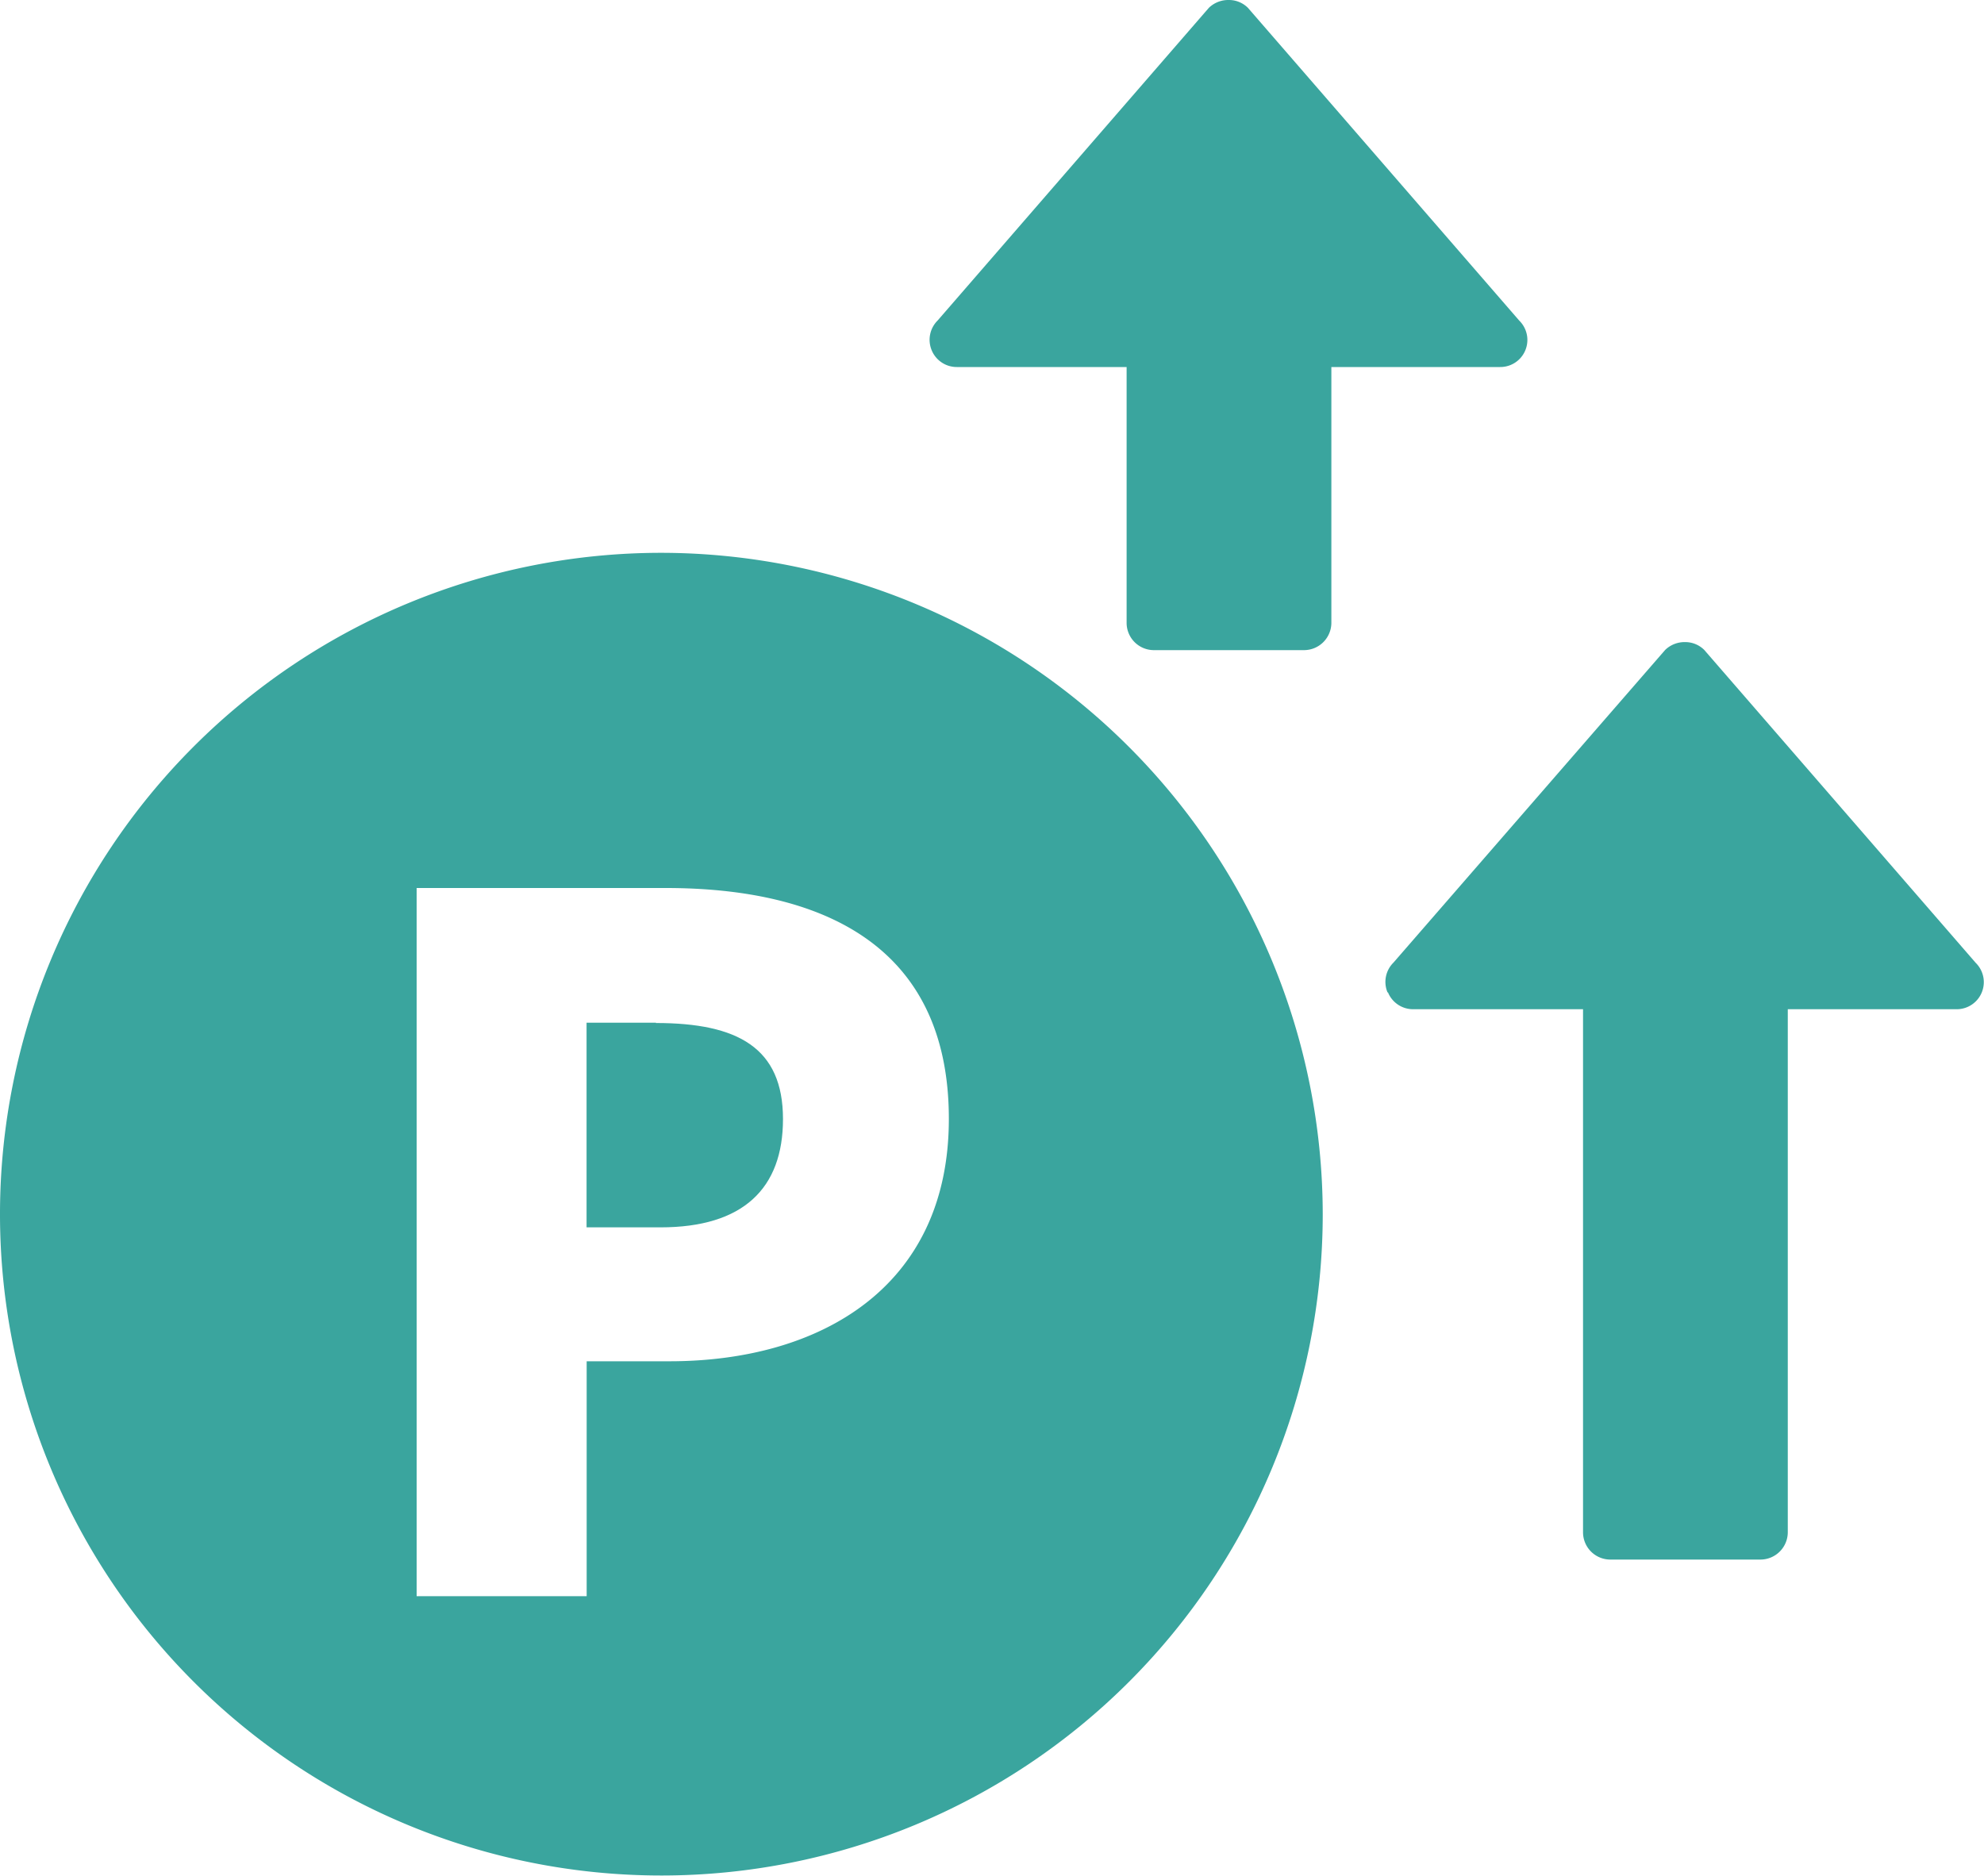
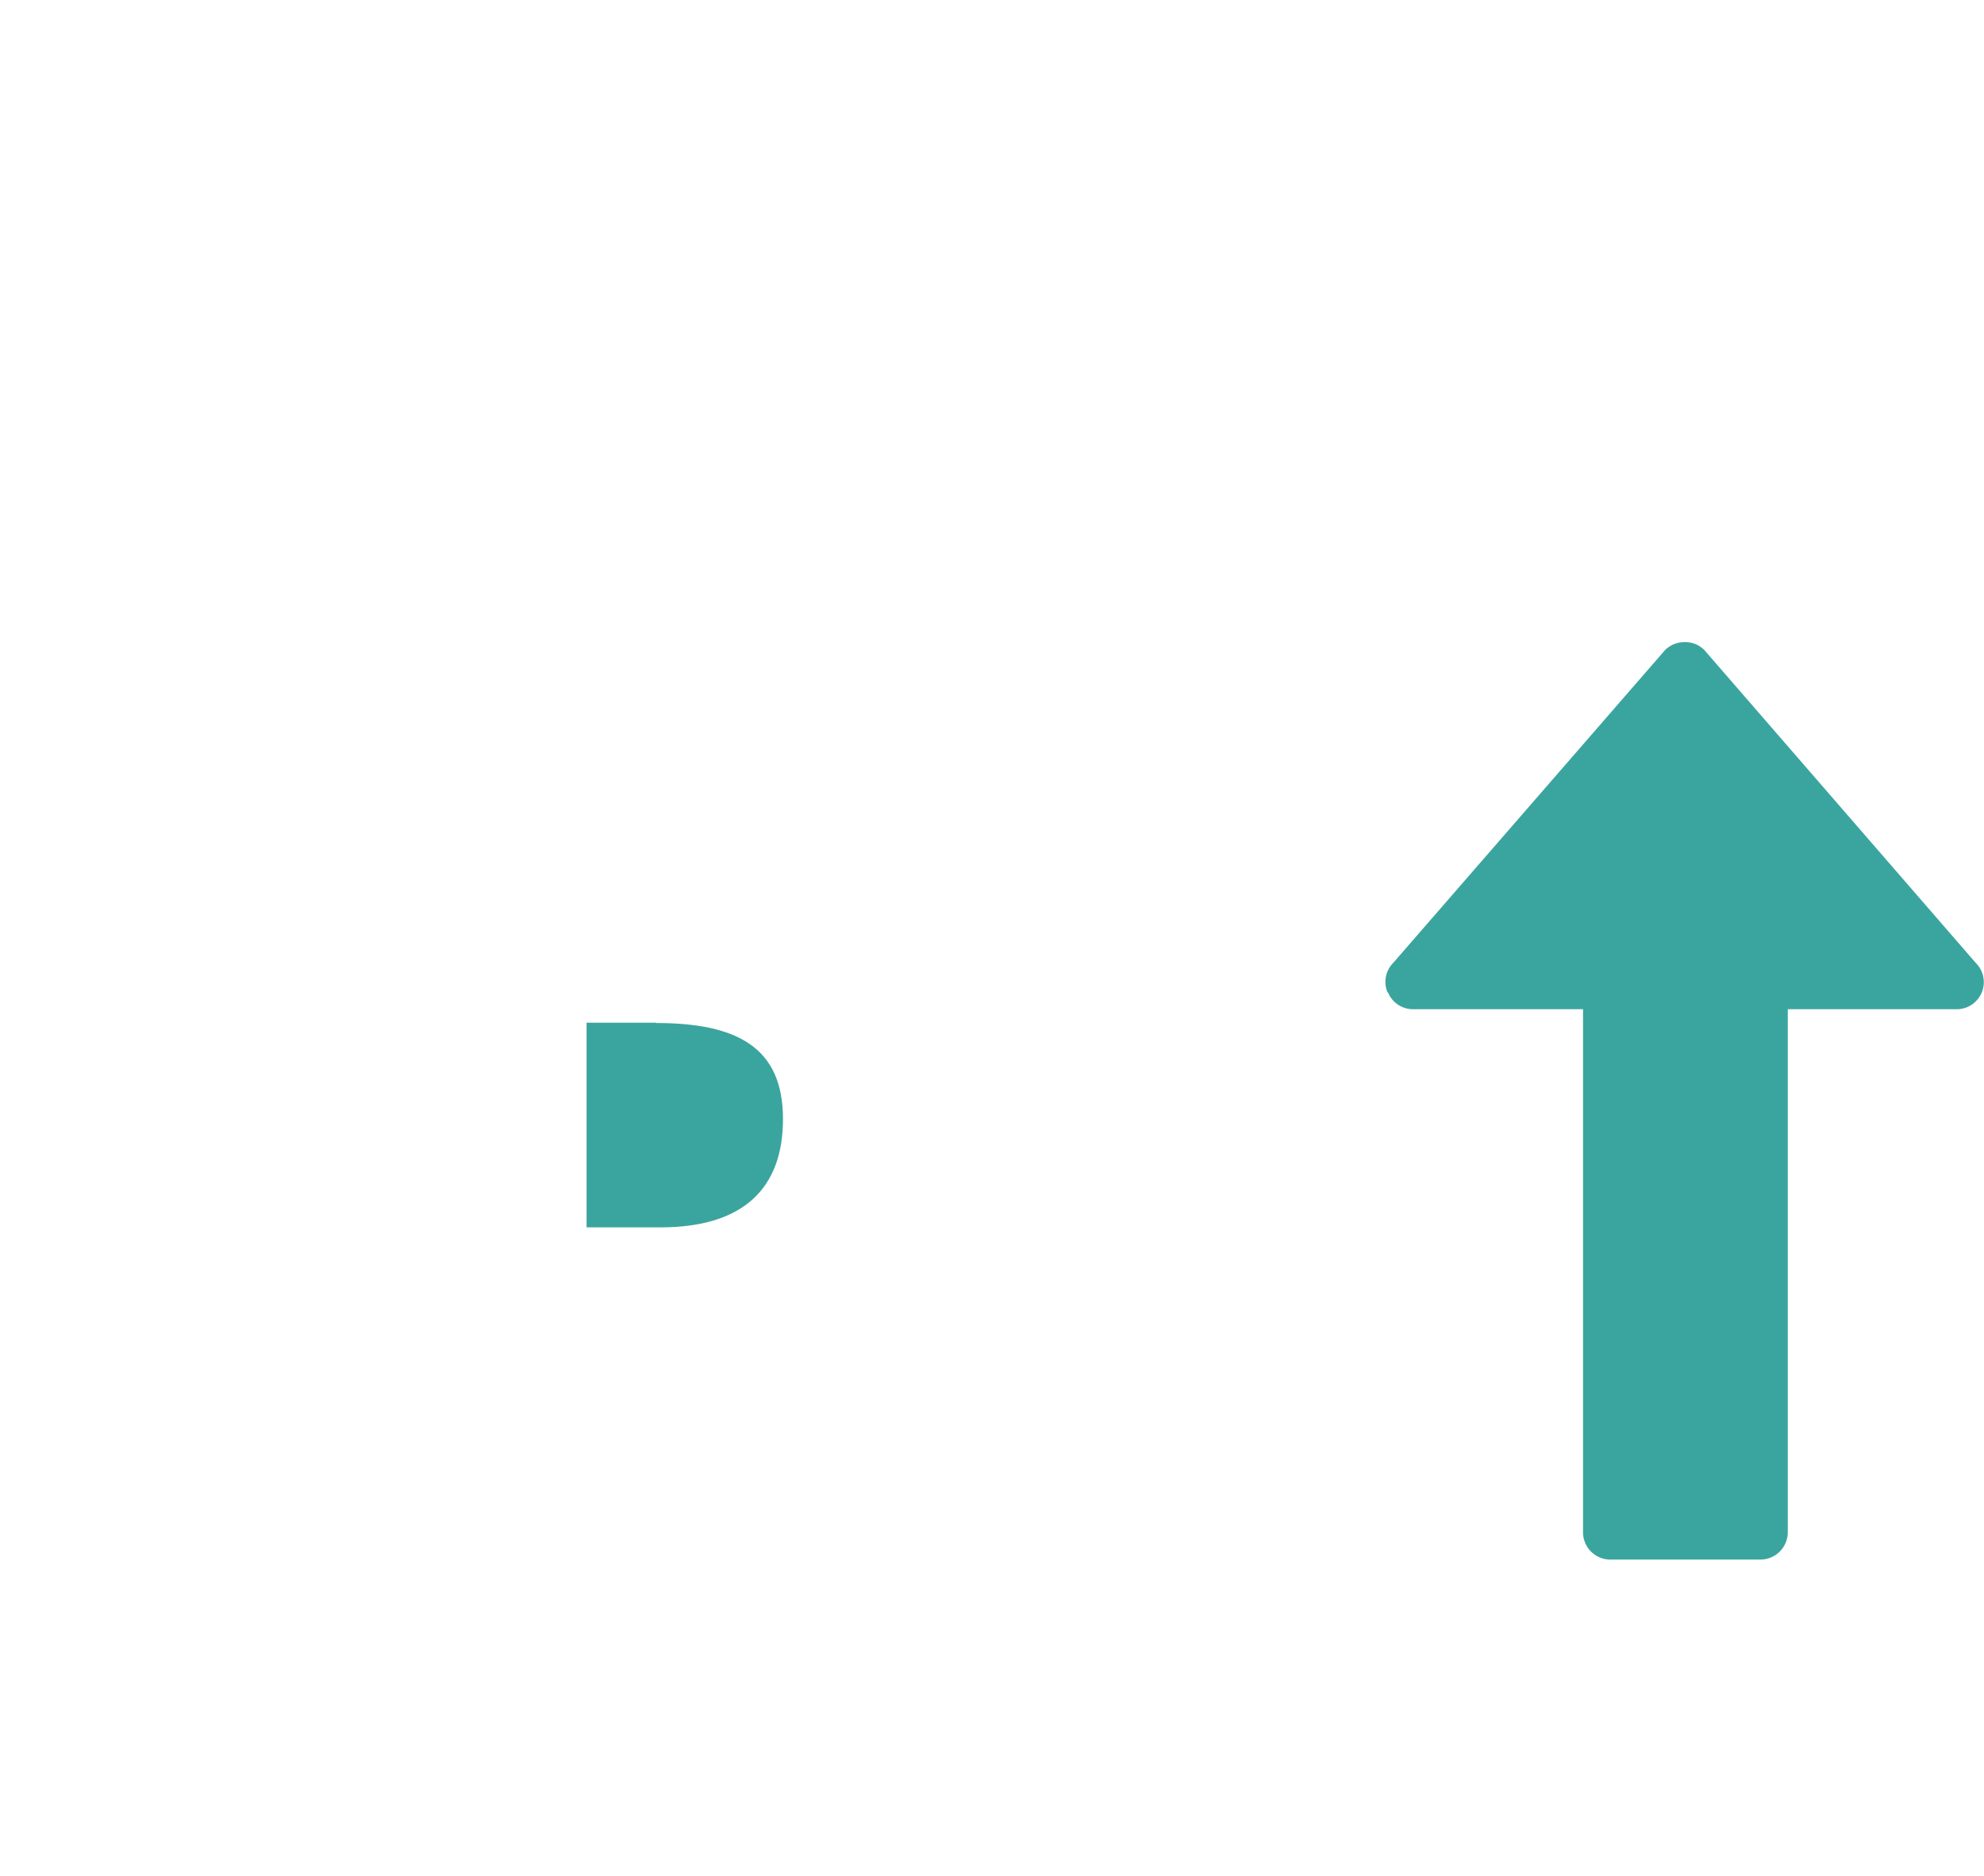
<svg xmlns="http://www.w3.org/2000/svg" width="20" height="18.908" viewBox="0 0 20 18.908">
  <defs>
    <clipPath id="clip-path">
      <rect id="長方形_1955" data-name="長方形 1955" width="20" height="18.908" fill="#3aa59e" />
    </clipPath>
  </defs>
  <g id="icon_pointup" transform="translate(0 0)">
    <g id="グループ_3909" data-name="グループ 3909" transform="translate(0 0)" clip-path="url(#clip-path)">
      <path id="パス_3865" data-name="パス 3865" d="M16.067,26.789h-.7v2.063l.745,0c.835,0,1.235-.393,1.235-1.092,0-.719-.457-.968-1.281-.968" transform="translate(-9.454 -16.479)" fill="#3aa59e" />
-       <path id="パス_3866" data-name="パス 3866" d="M6.667,14.482a6.667,6.667,0,1,0,6.667,6.668,6.675,6.675,0,0,0-6.667-6.668m.08,8.15H5.914V25H4.2V17.861h2.51c1.562,0,2.855.566,2.855,2.328,0,1.7-1.3,2.443-2.816,2.443" transform="translate(0 -8.909)" fill="#3aa59e" />
      <path id="パス_3867" data-name="パス 3867" d="M36.324,20.353a.273.273,0,0,0,.254.169H38.29v5.272a.275.275,0,0,0,.275.276h1.513a.276.276,0,0,0,.276-.276V20.522h1.7a.273.273,0,0,0,.194-.468L39.512,16.9a.271.271,0,0,0-.194-.079.281.281,0,0,0-.2.079l-2.739,3.152a.274.274,0,0,0-.06.3" transform="translate(-22.332 -10.348)" fill="#3aa59e" />
-       <path id="パス_3868" data-name="パス 3868" d="M24.37,3.531a.273.273,0,0,0,.254.169h1.711V6.278a.275.275,0,0,0,.275.276h1.513a.276.276,0,0,0,.276-.276V3.7h1.7a.273.273,0,0,0,.194-.468L27.558.079A.271.271,0,0,0,27.364,0a.281.281,0,0,0-.2.079L24.43,3.231a.274.274,0,0,0-.06.3" transform="translate(-14.978 0)" fill="#3aa59e" />
    </g>
  </g>
</svg>